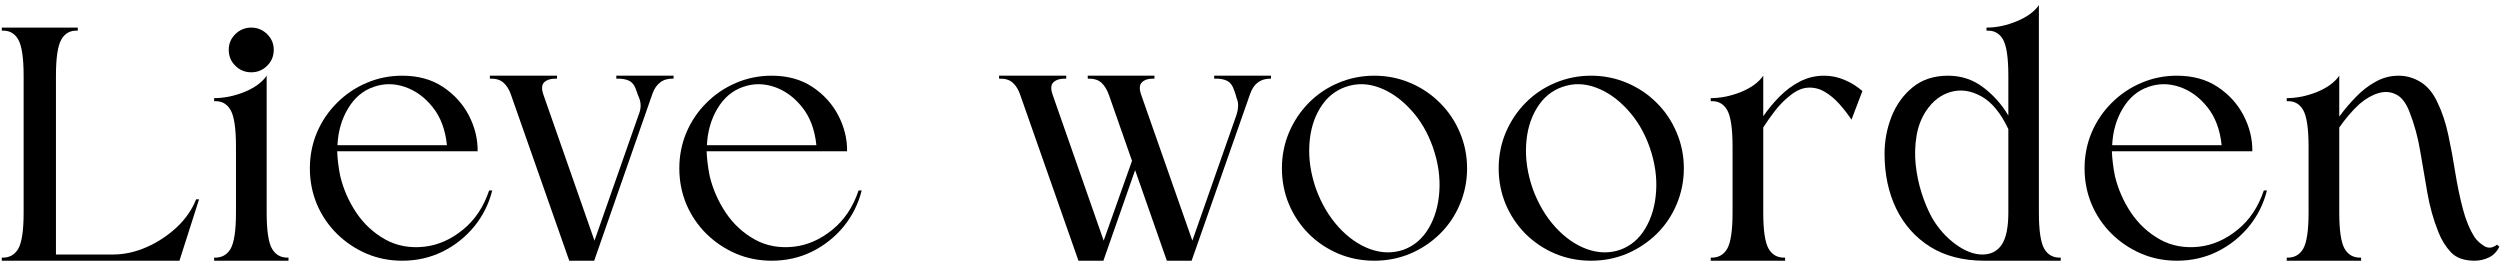
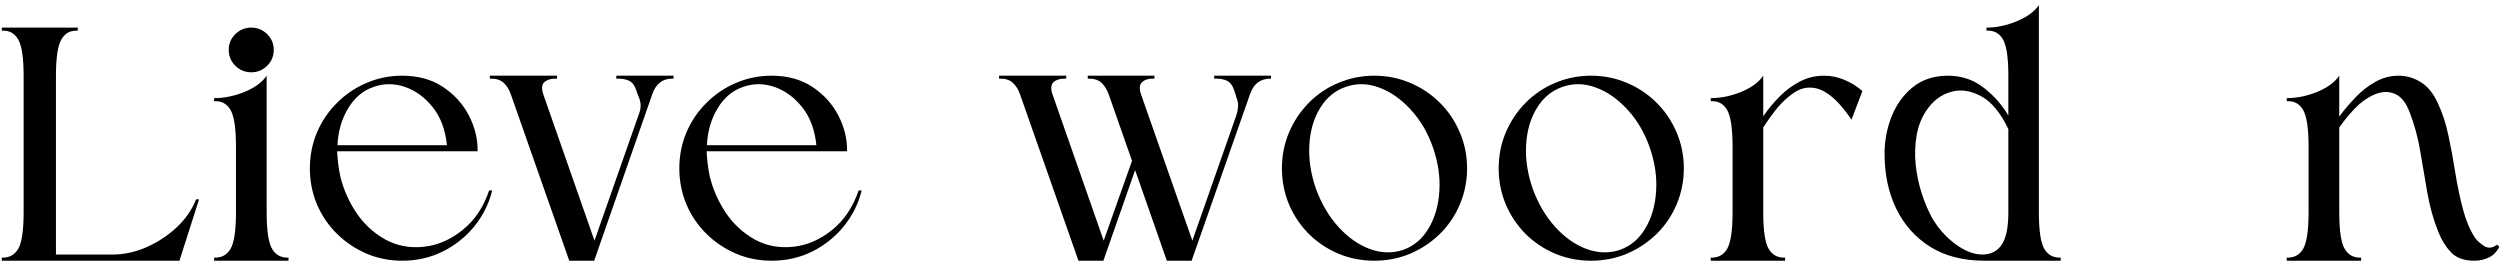
<svg xmlns="http://www.w3.org/2000/svg" width="353" height="37" viewBox="0 0 353 37" fill="none">
  <path d="M7.9 10.73V35.938H15.941C17.509 35.938 19.077 35.6 20.65 34.917C22.233 34.225 23.655 33.292 24.921 32.126C26.181 30.949 27.108 29.62 27.691 28.146H28.108L25.337 36.813H0.254V36.376C1.28 36.417 2.051 36.011 2.566 35.147C3.077 34.272 3.337 32.563 3.337 30.021V10.73C3.337 8.162 3.077 6.438 2.566 5.563C2.051 4.678 1.28 4.266 0.254 4.334V3.896H10.983V4.334C9.952 4.266 9.181 4.678 8.671 5.563C8.155 6.438 7.9 8.162 7.9 10.73Z" fill="black" />
  <path d="M37.653 30.021C37.653 32.563 37.908 34.272 38.424 35.147C38.934 36.011 39.705 36.417 40.736 36.376V36.813H30.236V36.376C31.262 36.417 32.033 36.011 32.549 35.147C33.059 34.272 33.32 32.563 33.32 30.021V20.688C33.32 18.12 33.059 16.396 32.549 15.521C32.033 14.636 31.262 14.225 30.236 14.292V13.855C31.653 13.855 33.08 13.563 34.528 12.98C35.971 12.386 37.012 11.62 37.653 10.688V30.021ZM35.486 3.896C36.346 3.896 37.09 4.204 37.715 4.813C38.34 5.428 38.653 6.162 38.653 7.021C38.653 7.928 38.34 8.683 37.715 9.292C37.09 9.907 36.346 10.209 35.486 10.209C34.611 10.209 33.861 9.907 33.236 9.292C32.611 8.683 32.299 7.928 32.299 7.021C32.299 6.162 32.611 5.428 33.236 4.813C33.861 4.204 34.611 3.896 35.486 3.896Z" fill="black" />
  <path d="M56.795 10.688C59.045 10.688 60.961 11.22 62.545 12.272C64.138 13.329 65.362 14.678 66.211 16.314C67.055 17.954 67.466 19.636 67.44 21.355C64.159 21.355 60.857 21.355 57.524 21.355C54.19 21.355 50.883 21.355 47.607 21.355C47.633 21.939 47.68 22.522 47.753 23.105C47.821 23.678 47.92 24.267 48.045 24.876C48.487 26.709 49.242 28.433 50.315 30.043C51.399 31.642 52.758 32.897 54.399 33.813C56.034 34.72 57.878 35.058 59.92 34.834C61.847 34.616 63.654 33.824 65.336 32.459C67.029 31.1 68.274 29.246 69.065 26.897H69.503C69.029 28.787 68.18 30.48 66.961 31.98C65.737 33.47 64.253 34.647 62.503 35.522C60.753 36.386 58.847 36.813 56.795 36.813C55.003 36.813 53.321 36.48 51.753 35.813C50.18 35.136 48.795 34.204 47.586 33.022C46.378 31.829 45.43 30.439 44.753 28.855C44.086 27.261 43.753 25.564 43.753 23.772C43.753 21.98 44.086 20.293 44.753 18.709C45.43 17.116 46.378 15.72 47.586 14.522C48.795 13.313 50.18 12.376 51.753 11.709C53.321 11.032 55.003 10.688 56.795 10.688ZM63.107 20.501C62.883 18.324 62.217 16.537 61.107 15.147C59.992 13.746 58.68 12.787 57.17 12.272C55.67 11.761 54.196 11.761 52.753 12.272C51.253 12.787 50.05 13.803 49.149 15.313C48.242 16.814 47.742 18.543 47.649 20.501H63.107Z" fill="black" />
  <path d="M76.732 13.376L83.941 33.98L90.191 16.168C90.524 15.366 90.545 14.595 90.253 13.855C90.18 13.704 90.113 13.532 90.045 13.334C89.988 13.142 89.925 12.959 89.857 12.793C89.633 12.084 89.284 11.621 88.816 11.397C88.357 11.178 87.758 11.079 87.024 11.105V10.688C88.175 10.688 89.524 10.688 91.066 10.688C92.607 10.688 93.951 10.688 95.107 10.688V11.105C94.342 11.079 93.717 11.251 93.232 11.626C92.743 11.991 92.378 12.522 92.128 13.23L83.899 36.813H80.378L72.149 13.376C71.899 12.642 71.545 12.074 71.087 11.668C70.639 11.267 70.003 11.079 69.17 11.105V10.688H78.649V11.105C77.842 11.079 77.243 11.246 76.857 11.605C76.482 11.954 76.441 12.543 76.732 13.376Z" fill="black" />
  <path d="M108.962 10.688C111.212 10.688 113.128 11.22 114.712 12.272C116.305 13.329 117.529 14.678 118.378 16.314C119.222 17.954 119.633 19.636 119.607 21.355C116.326 21.355 113.024 21.355 109.691 21.355C106.357 21.355 103.05 21.355 99.774 21.355C99.8 21.939 99.847 22.522 99.92 23.105C99.988 23.678 100.087 24.267 100.212 24.876C100.654 26.709 101.41 28.433 102.482 30.043C103.566 31.642 104.925 32.897 106.566 33.813C108.201 34.72 110.045 35.058 112.087 34.834C114.014 34.616 115.821 33.824 117.503 32.459C119.196 31.1 120.441 29.246 121.232 26.897H121.67C121.196 28.787 120.347 30.48 119.128 31.98C117.904 33.47 116.42 34.647 114.67 35.522C112.92 36.386 111.014 36.813 108.962 36.813C107.17 36.813 105.488 36.48 103.92 35.813C102.347 35.136 100.962 34.204 99.753 33.022C98.545 31.829 97.597 30.439 96.92 28.855C96.253 27.261 95.92 25.564 95.92 23.772C95.92 21.98 96.253 20.293 96.92 18.709C97.597 17.116 98.545 15.72 99.753 14.522C100.962 13.313 102.347 12.376 103.92 11.709C105.488 11.032 107.17 10.688 108.962 10.688ZM115.274 20.501C115.05 18.324 114.383 16.537 113.274 15.147C112.16 13.746 110.847 12.787 109.337 12.272C107.837 11.761 106.363 11.761 104.92 12.272C103.42 12.787 102.217 13.803 101.316 15.313C100.41 16.814 99.909 18.543 99.816 20.501H115.274Z" fill="black" />
  <path d="M148.632 13.376L155.84 33.98L159.84 22.709L156.569 13.376C156.304 12.642 155.95 12.074 155.507 11.668C155.059 11.267 154.424 11.079 153.59 11.105V10.688H163.007V11.105C162.215 11.079 161.632 11.246 161.257 11.605C160.882 11.954 160.84 12.543 161.132 13.376L168.361 33.98L174.611 16.168C174.736 15.782 174.804 15.397 174.819 15.022C174.845 14.636 174.778 14.246 174.611 13.855C174.58 13.704 174.533 13.532 174.465 13.334C174.408 13.142 174.345 12.959 174.278 12.793C174.054 12.084 173.705 11.621 173.236 11.397C172.778 11.178 172.179 11.079 171.444 11.105V10.688C172.595 10.688 173.944 10.688 175.486 10.688C177.028 10.688 178.351 10.688 179.465 10.688V11.105C178.017 11.079 177.038 11.787 176.528 13.23L168.257 36.813H164.757L160.278 24.022L155.799 36.813H152.278L144.049 13.376C143.799 12.642 143.444 12.074 142.986 11.668C142.538 11.267 141.903 11.079 141.069 11.105V10.688H150.549V11.105C149.741 11.079 149.142 11.246 148.757 11.605C148.382 11.954 148.34 12.543 148.632 13.376Z" fill="black" />
  <path d="M194.048 10.688C192.256 10.688 190.558 11.032 188.964 11.709C187.381 12.376 185.99 13.313 184.798 14.522C183.615 15.72 182.683 17.116 182.006 18.709C181.339 20.293 181.006 21.98 181.006 23.772C181.006 25.564 181.339 27.261 182.006 28.855C182.683 30.439 183.615 31.829 184.798 33.022C185.99 34.204 187.381 35.136 188.964 35.813C190.558 36.48 192.256 36.813 194.048 36.813C195.85 36.813 197.548 36.48 199.131 35.813C200.714 35.136 202.11 34.204 203.318 33.022C204.527 31.829 205.464 30.439 206.131 28.855C206.808 27.261 207.152 25.564 207.152 23.772C207.152 21.98 206.808 20.293 206.131 18.709C205.464 17.116 204.527 15.72 203.318 14.522C202.11 13.313 200.714 12.376 199.131 11.709C197.548 11.032 195.85 10.688 194.048 10.688ZM190.006 12.272C191.548 11.73 193.115 11.761 194.714 12.355C196.324 12.938 197.808 13.975 199.173 15.459C200.548 16.933 201.6 18.725 202.339 20.834C203.074 22.959 203.37 25.022 203.235 27.022C203.11 29.022 202.6 30.767 201.714 32.251C200.839 33.725 199.652 34.73 198.152 35.272C196.636 35.787 195.068 35.751 193.443 35.168C191.829 34.574 190.35 33.537 189.006 32.063C187.657 30.579 186.594 28.782 185.818 26.668C185.079 24.543 184.766 22.48 184.881 20.48C184.99 18.47 185.495 16.725 186.402 15.251C187.303 13.782 188.506 12.787 190.006 12.272Z" fill="black" />
  <path d="M224.655 10.688C222.863 10.688 221.165 11.032 219.572 11.709C217.988 12.376 216.598 13.313 215.405 14.522C214.223 15.72 213.29 17.116 212.613 18.709C211.947 20.293 211.613 21.98 211.613 23.772C211.613 25.564 211.947 27.261 212.613 28.855C213.29 30.439 214.223 31.829 215.405 33.022C216.598 34.204 217.988 35.136 219.572 35.813C221.165 36.48 222.863 36.813 224.655 36.813C226.457 36.813 228.155 36.48 229.738 35.813C231.322 35.136 232.717 34.204 233.926 33.022C235.134 31.829 236.072 30.439 236.738 28.855C237.415 27.261 237.759 25.564 237.759 23.772C237.759 21.98 237.415 20.293 236.738 18.709C236.072 17.116 235.134 15.72 233.926 14.522C232.717 13.313 231.322 12.376 229.738 11.709C228.155 11.032 226.457 10.688 224.655 10.688ZM220.613 12.272C222.155 11.73 223.723 11.761 225.322 12.355C226.931 12.938 228.415 13.975 229.78 15.459C231.155 16.933 232.207 18.725 232.947 20.834C233.681 22.959 233.978 25.022 233.842 27.022C233.717 29.022 233.207 30.767 232.322 32.251C231.447 33.725 230.259 34.73 228.759 35.272C227.243 35.787 225.676 35.751 224.051 35.168C222.436 34.574 220.957 33.537 219.613 32.063C218.264 30.579 217.202 28.782 216.426 26.668C215.686 24.543 215.374 22.48 215.488 20.48C215.598 18.47 216.103 16.725 217.009 15.251C217.91 13.782 219.113 12.787 220.613 12.272Z" fill="black" />
  <path d="M248.971 30.022C248.971 32.563 249.227 34.272 249.742 35.147C250.253 36.011 251.023 36.418 252.055 36.376V36.813H241.555V36.376C242.581 36.418 243.352 36.011 243.867 35.147C244.378 34.272 244.638 32.563 244.638 30.022V20.689C244.638 18.121 244.378 16.397 243.867 15.522C243.352 14.636 242.581 14.225 241.555 14.293V13.855C242.971 13.855 244.398 13.563 245.846 12.98C247.289 12.386 248.331 11.621 248.971 10.688V16.418C249.638 15.449 250.398 14.522 251.263 13.647C252.138 12.761 253.102 12.043 254.159 11.501C255.211 10.959 256.352 10.688 257.576 10.688C258.576 10.688 259.539 10.892 260.471 11.293C261.398 11.683 262.232 12.204 262.971 12.855L261.43 16.897C260.94 16.162 260.378 15.433 259.742 14.709C259.102 13.991 258.414 13.412 257.68 12.98C256.94 12.537 256.159 12.334 255.326 12.376C254.492 12.407 253.622 12.787 252.721 13.522C251.94 14.136 251.232 14.855 250.596 15.688C249.956 16.522 249.414 17.293 248.971 18.001V30.022Z" fill="black" />
  <path d="M287.89 30.022C287.89 32.563 288.146 34.272 288.661 35.147C289.172 36.011 289.942 36.417 290.974 36.376V36.813H280.203C277.213 36.813 274.666 36.162 272.557 34.855C270.458 33.537 268.854 31.74 267.744 29.459C266.646 27.183 266.099 24.6 266.099 21.709C266.099 19.907 266.422 18.162 267.078 16.48C267.744 14.803 268.734 13.418 270.057 12.334C271.39 11.24 273.057 10.688 275.057 10.688C276.942 10.688 278.609 11.246 280.057 12.355C281.5 13.454 282.672 14.772 283.578 16.313V10.688C283.578 8.121 283.317 6.407 282.807 5.542C282.291 4.667 281.521 4.266 280.494 4.334V3.897C281.896 3.897 283.317 3.6 284.765 3.001C286.208 2.407 287.25 1.647 287.89 0.73V30.022ZM283.578 30.022V18.23C282.505 15.954 281.234 14.412 279.765 13.605C278.291 12.787 276.854 12.579 275.453 12.98C274.062 13.371 272.901 14.261 271.974 15.647C271.291 16.678 270.838 17.85 270.619 19.168C270.396 20.475 270.354 21.834 270.494 23.251C270.646 24.657 270.932 26.011 271.349 27.313C271.765 28.605 272.255 29.766 272.828 30.793C273.703 32.282 274.797 33.511 276.119 34.48C277.453 35.454 278.713 35.938 279.911 35.938C281.088 35.938 281.994 35.49 282.619 34.584C283.255 33.667 283.578 32.147 283.578 30.022Z" fill="black" />
-   <path d="M307.382 10.688C309.632 10.688 311.549 11.22 313.132 12.272C314.726 13.329 315.95 14.678 316.799 16.314C317.643 17.954 318.054 19.636 318.028 21.355C314.747 21.355 311.445 21.355 308.112 21.355C304.778 21.355 301.471 21.355 298.195 21.355C298.221 21.939 298.268 22.522 298.341 23.105C298.409 23.678 298.507 24.267 298.632 24.876C299.075 26.709 299.83 28.433 300.903 30.043C301.987 31.642 303.346 32.897 304.987 33.813C306.622 34.72 308.466 35.058 310.507 34.834C312.435 34.616 314.242 33.824 315.924 32.459C317.617 31.1 318.862 29.246 319.653 26.897H320.091C319.617 28.787 318.768 30.48 317.549 31.98C316.325 33.47 314.841 34.647 313.091 35.522C311.341 36.386 309.435 36.813 307.382 36.813C305.591 36.813 303.909 36.48 302.341 35.813C300.768 35.136 299.382 34.204 298.174 33.022C296.966 31.829 296.018 30.439 295.341 28.855C294.674 27.261 294.341 25.564 294.341 23.772C294.341 21.98 294.674 20.293 295.341 18.709C296.018 17.116 296.966 15.72 298.174 14.522C299.382 13.313 300.768 12.376 302.341 11.709C303.909 11.032 305.591 10.688 307.382 10.688ZM313.695 20.501C313.471 18.324 312.804 16.537 311.695 15.147C310.58 13.746 309.268 12.787 307.757 12.272C306.257 11.761 304.784 11.761 303.341 12.272C301.841 12.787 300.638 13.803 299.737 15.313C298.83 16.814 298.33 18.543 298.237 20.501H313.695Z" fill="black" />
  <path d="M352.908 34.834C352.559 35.543 352.064 36.053 351.428 36.355C350.788 36.662 350.116 36.813 349.408 36.813C347.96 36.813 346.855 36.428 346.095 35.647C345.345 34.855 344.746 33.897 344.303 32.772C343.595 31.011 343.074 29.157 342.741 27.209C342.408 25.267 342.074 23.324 341.741 21.376C341.418 19.418 340.913 17.558 340.22 15.793C339.73 14.532 339.1 13.709 338.324 13.334C337.559 12.949 336.73 12.886 335.845 13.147C334.97 13.397 334.079 13.907 333.178 14.668C332.637 15.157 332.116 15.699 331.616 16.293C331.116 16.892 330.678 17.459 330.303 18.001V30.022C330.303 32.563 330.559 34.272 331.074 35.147C331.585 36.011 332.355 36.418 333.387 36.376V36.813H322.887V36.376C323.913 36.418 324.684 36.011 325.199 35.147C325.71 34.272 325.97 32.563 325.97 30.022V20.689C325.97 18.121 325.71 16.397 325.199 15.522C324.684 14.636 323.913 14.225 322.887 14.293V13.855C324.303 13.855 325.73 13.563 327.178 12.98C328.621 12.386 329.663 11.621 330.303 10.688V16.459C331.012 15.501 331.788 14.584 332.637 13.709C333.48 12.824 334.413 12.1 335.428 11.543C336.439 10.975 337.522 10.688 338.678 10.688C339.803 10.688 340.85 10.996 341.824 11.605C342.793 12.204 343.585 13.178 344.199 14.522C344.85 15.871 345.355 17.412 345.72 19.147C346.095 20.886 346.418 22.657 346.699 24.459C346.991 26.251 347.345 27.939 347.762 29.522C348.178 31.105 348.741 32.449 349.449 33.543C349.767 33.991 350.21 34.392 350.783 34.751C351.366 35.1 351.96 35.032 352.574 34.543L352.908 34.834Z" fill="black" />
</svg>